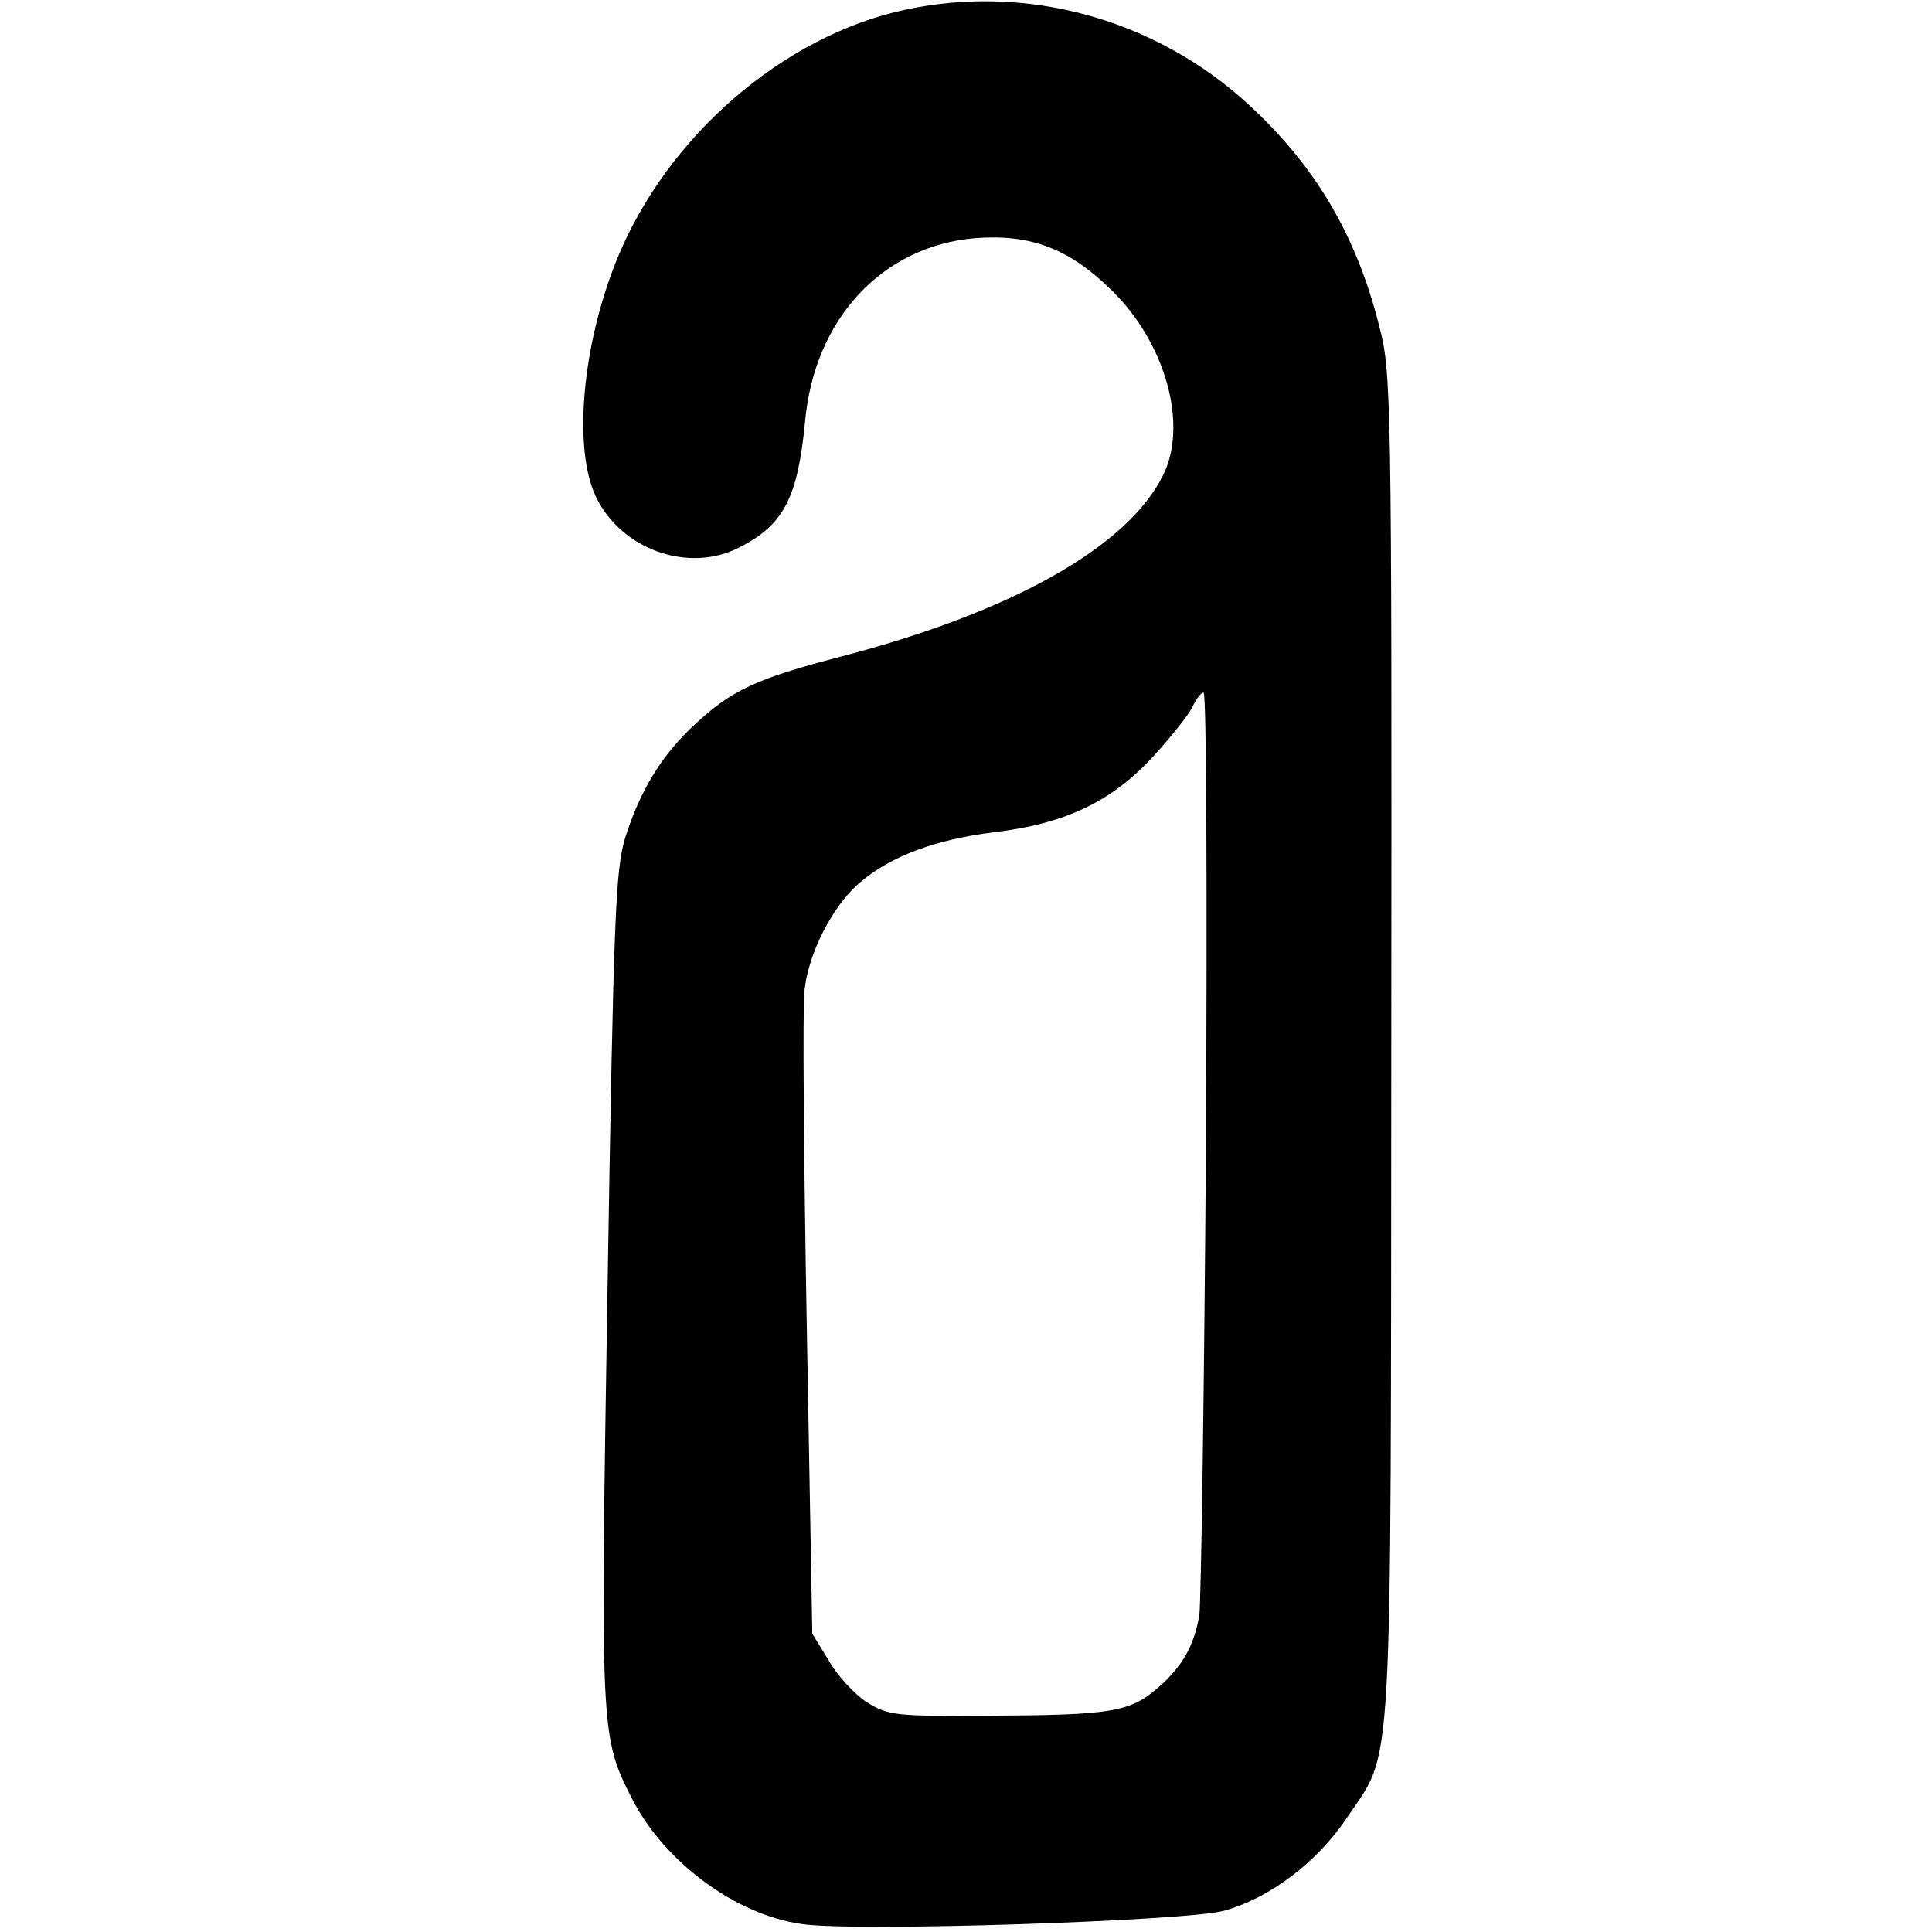
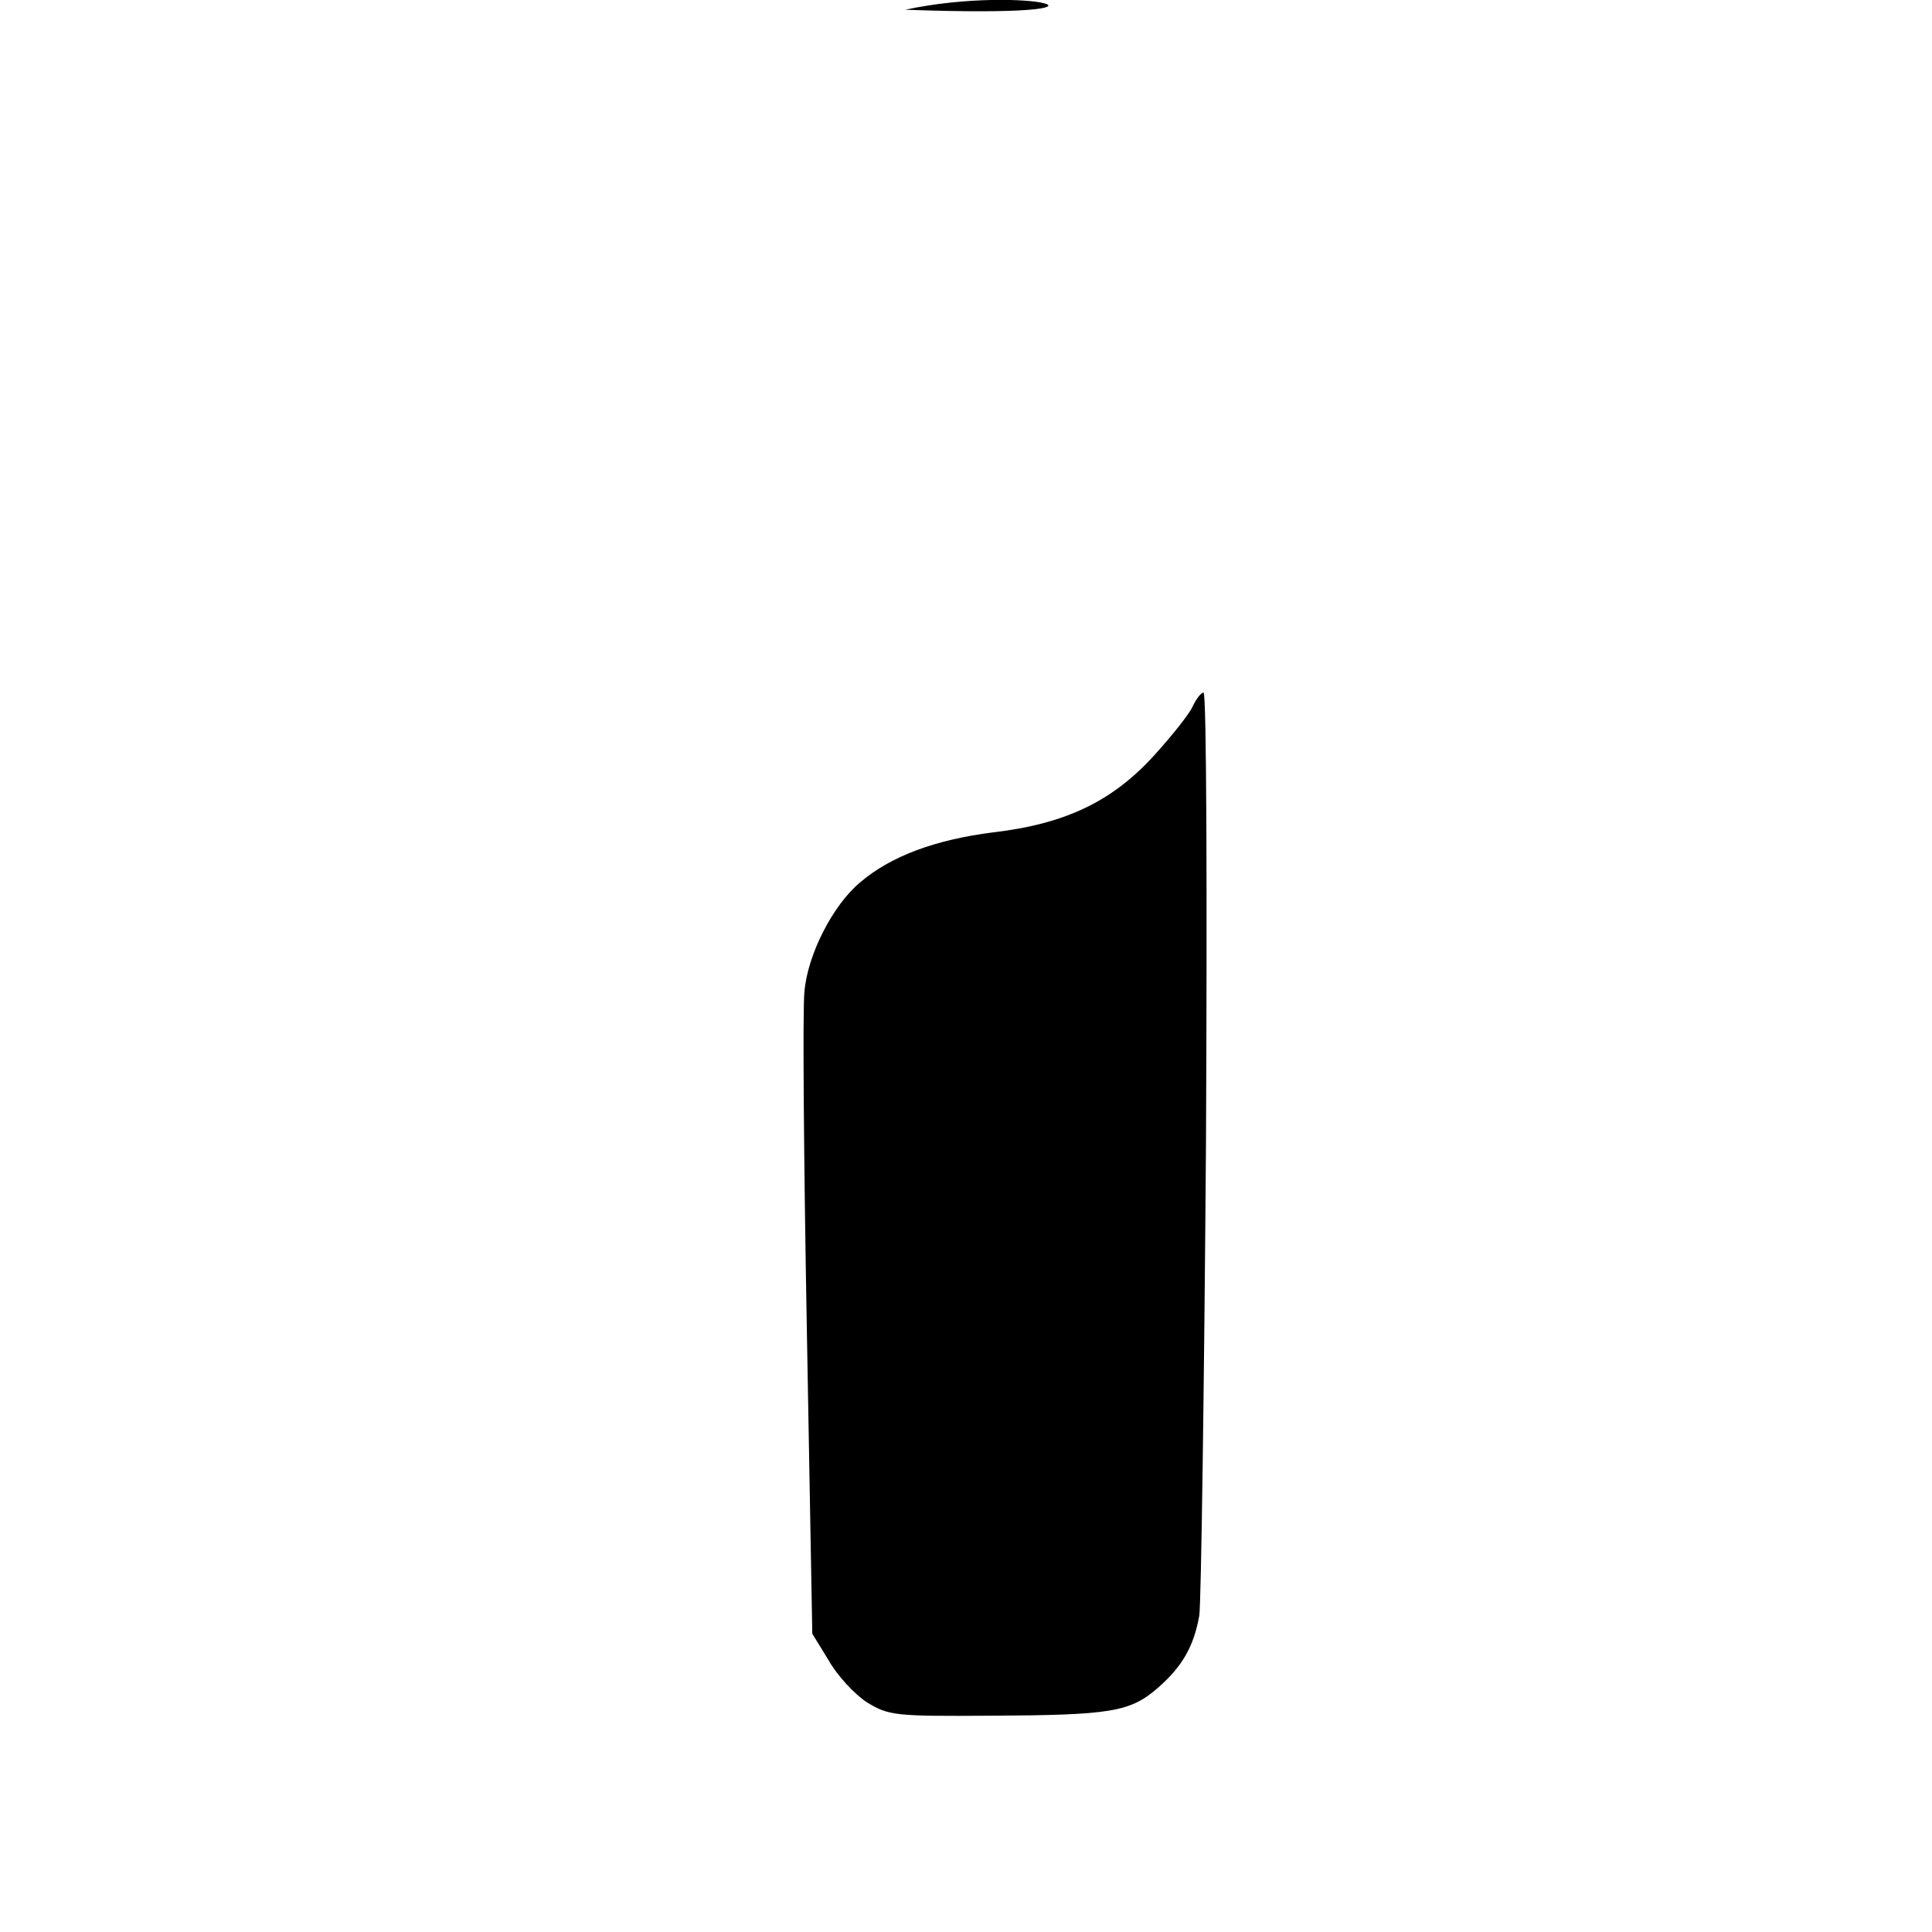
<svg xmlns="http://www.w3.org/2000/svg" version="1" width="424" height="424" viewBox="0 0 318 318">
-   <path d="M149 1.6c-20.1 4.3-39.3 20.9-47.5 41.2-5.7 14.1-7.2 31.1-3.4 39 4.2 8.7 15.3 12.6 23.6 8.3 7.3-3.7 9.6-8.2 10.8-20.6 1.5-17 12.7-29 28-30.3 9.2-.7 15.5 1.7 22.6 8.7 8.8 8.7 12.5 22.1 8.3 30.4-5.9 11.8-25 22.5-53.1 29.8-13.8 3.6-17.9 5.5-24 11.2-5.3 4.9-8.9 10.7-11.4 18.6-1.6 5.3-1.9 12.9-2.9 73.9-1.2 73.8-1.2 74 4.1 84.4 5.3 10.3 17 19 27.9 20.5 8.7 1.3 63.5-.5 69.5-2.2 7.6-2.1 15.4-8.1 20.2-15.3 7.7-11.5 7.2-3.5 7.3-127.1.1-108.1 0-110.8-2-118.5-3.8-15-10.5-26.3-21.6-36.5C190.1 3.1 169-2.7 149 1.6zm49.5 186.6c-.3 40.8-.8 75.7-1.1 77.7-.9 5.1-2.8 8.4-6.8 11.9-4.6 4-7.7 4.5-27.6 4.6-15.6.1-16.7 0-20.3-2.2-2-1.3-4.9-4.4-6.3-6.9l-2.7-4.4-.9-50.2c-.5-27.6-.7-52.6-.4-55.4.5-6.2 4.7-14.3 9.1-18 5.1-4.4 12.5-7.1 22-8.3 11.9-1.4 19.6-5.1 26.5-12.7 2.9-3.2 5.7-6.7 6.3-8 .6-1.3 1.4-2.3 1.8-2.3.5 0 .6 33.4.4 74.2z" />
+   <path d="M149 1.6C190.1 3.1 169-2.7 149 1.6zm49.5 186.6c-.3 40.8-.8 75.7-1.1 77.7-.9 5.1-2.8 8.4-6.8 11.9-4.6 4-7.7 4.5-27.6 4.6-15.6.1-16.7 0-20.3-2.2-2-1.3-4.9-4.4-6.3-6.9l-2.7-4.4-.9-50.2c-.5-27.6-.7-52.6-.4-55.4.5-6.2 4.7-14.3 9.1-18 5.1-4.4 12.5-7.1 22-8.3 11.9-1.4 19.6-5.1 26.5-12.7 2.9-3.2 5.7-6.7 6.3-8 .6-1.3 1.4-2.3 1.8-2.3.5 0 .6 33.4.4 74.2z" />
</svg>